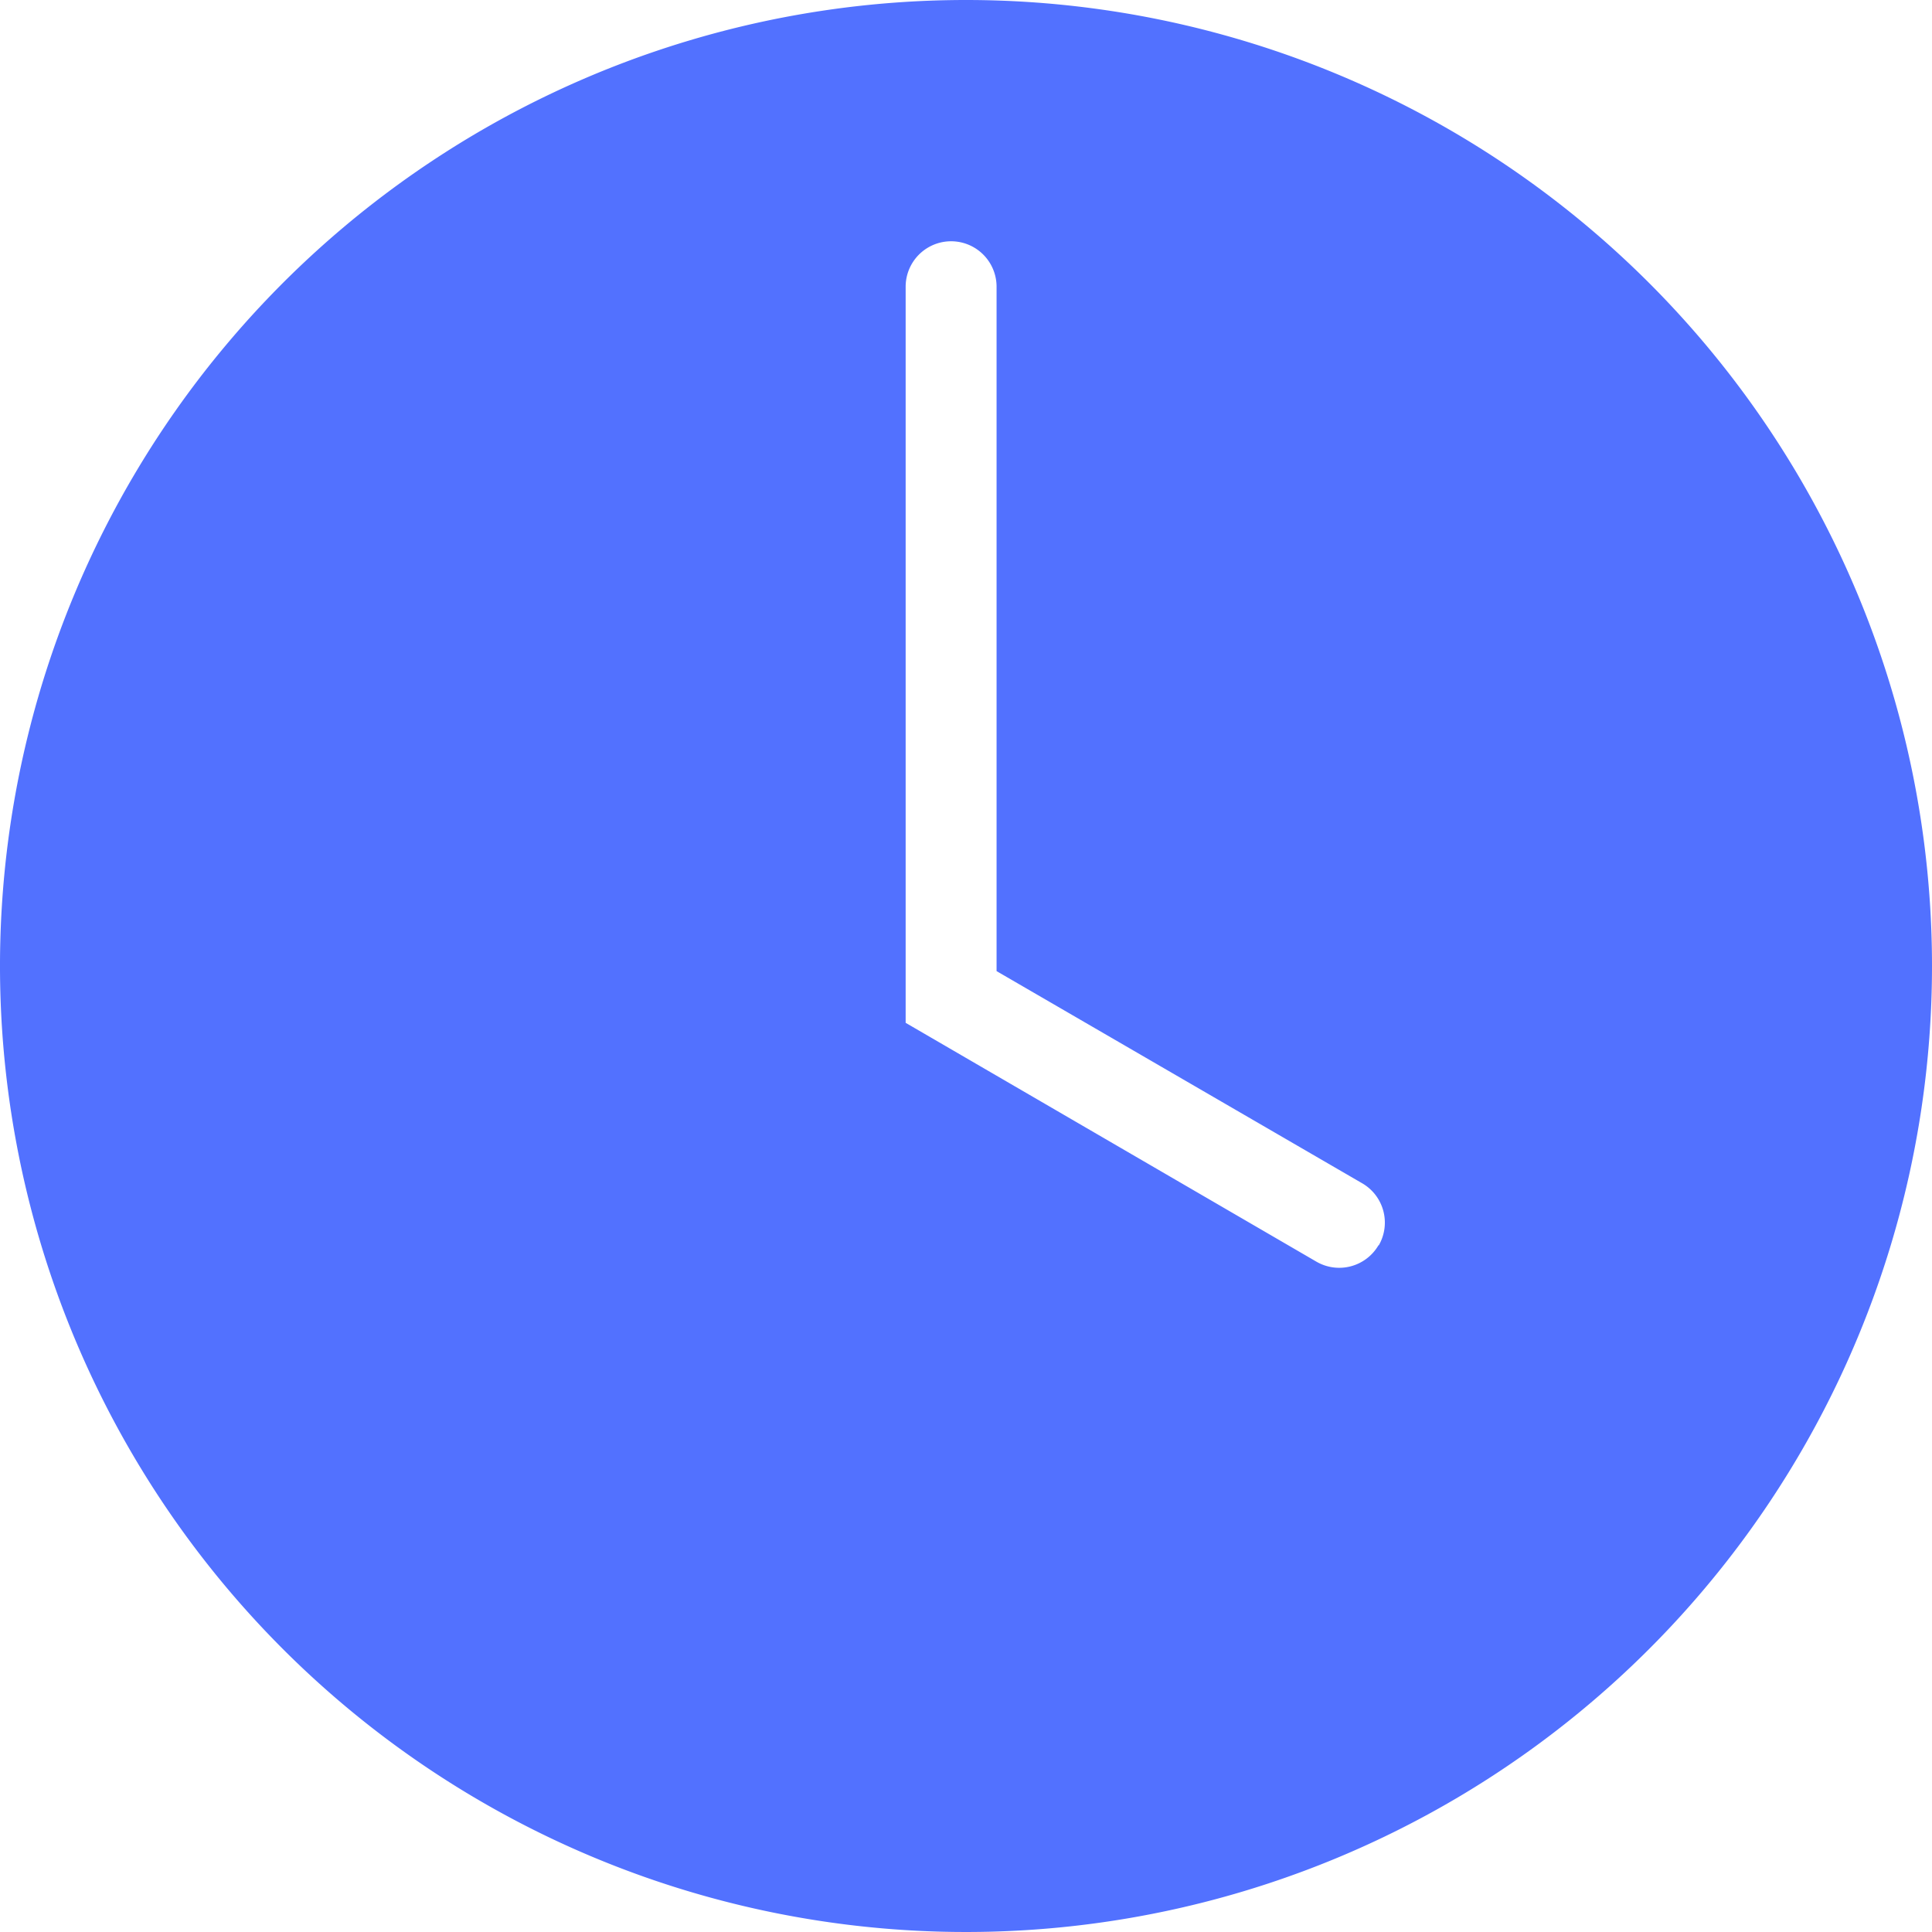
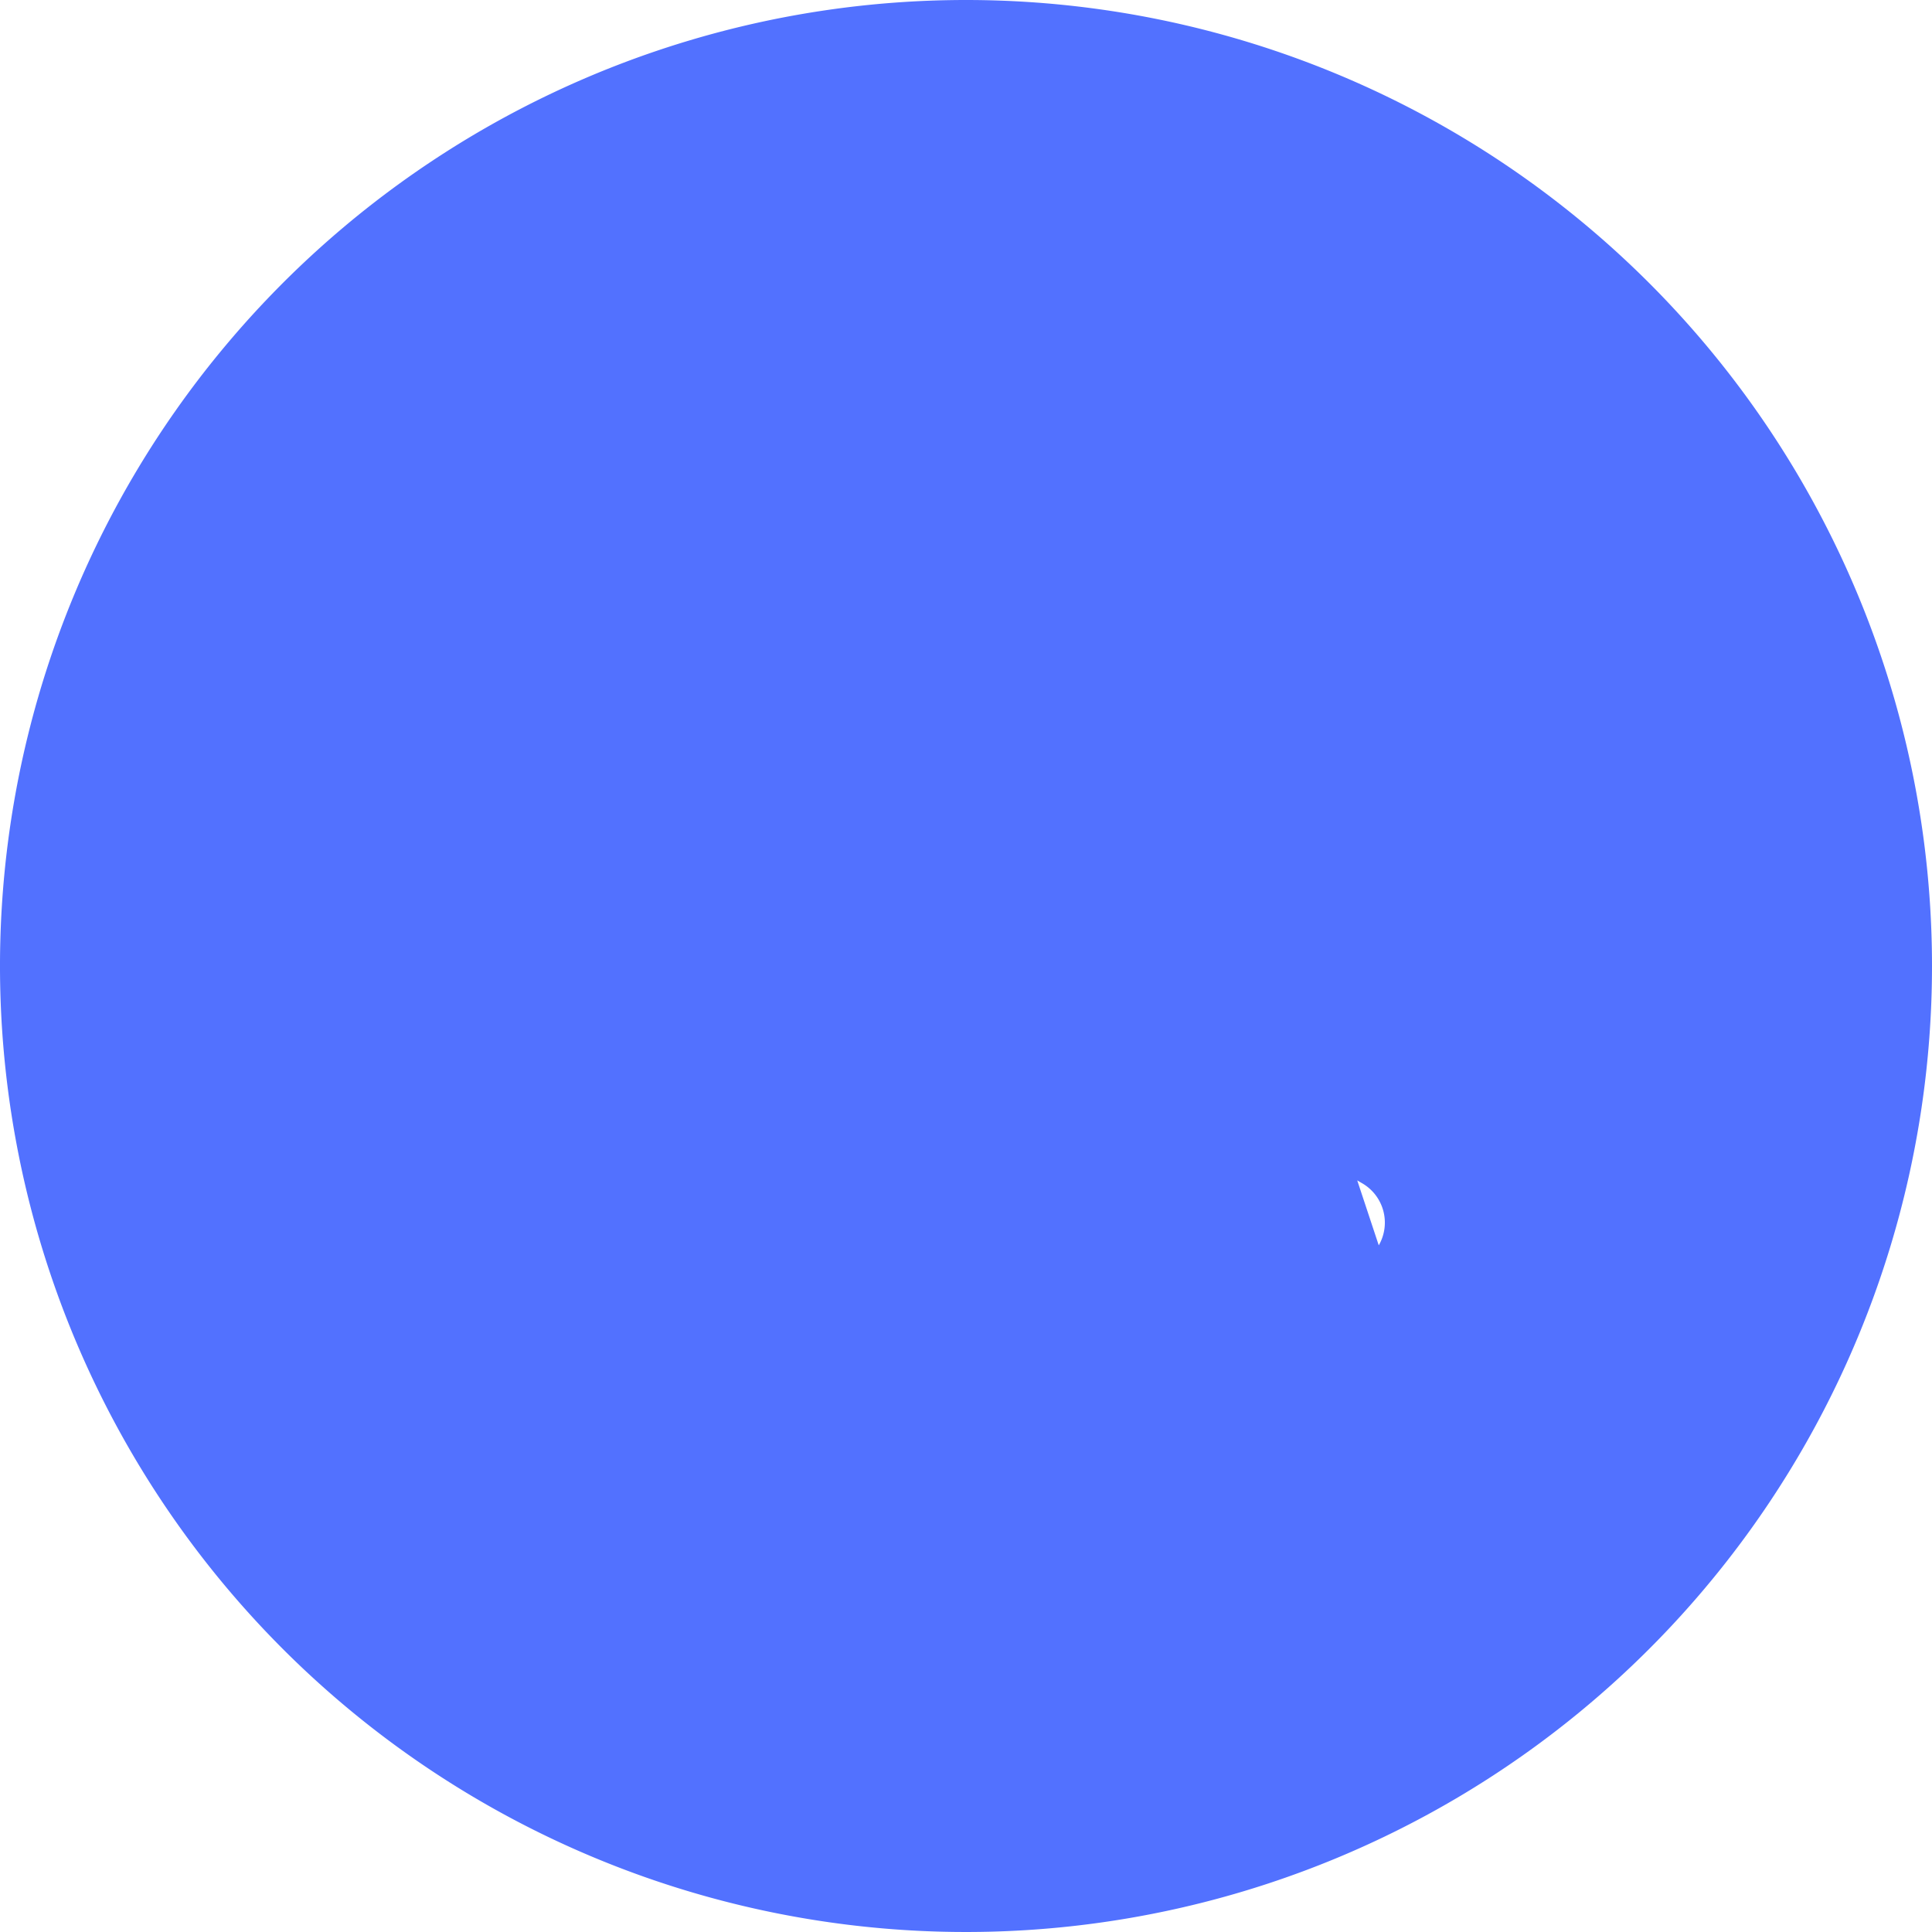
<svg xmlns="http://www.w3.org/2000/svg" width="17" height="17" viewBox="0 0 17 17">
-   <path id="layer1" d="M8.5,0A8.5,8.5,0,1,0,17,8.5,8.5,8.5,0,0,0,8.5,0Zm3.629,10.958a.4.4,0,0,1-.545.144L7.969,9V2.523a.4.4,0,0,1,.8,0V8.545l3.219,1.868a.4.4,0,0,1,.144.545Z" fill="#5271ff" />
+   <path id="layer1" d="M8.5,0A8.5,8.5,0,1,0,17,8.5,8.5,8.5,0,0,0,8.5,0Za.4.4,0,0,1-.545.144L7.969,9V2.523a.4.4,0,0,1,.8,0V8.545l3.219,1.868a.4.4,0,0,1,.144.545Z" fill="#5271ff" />
</svg>